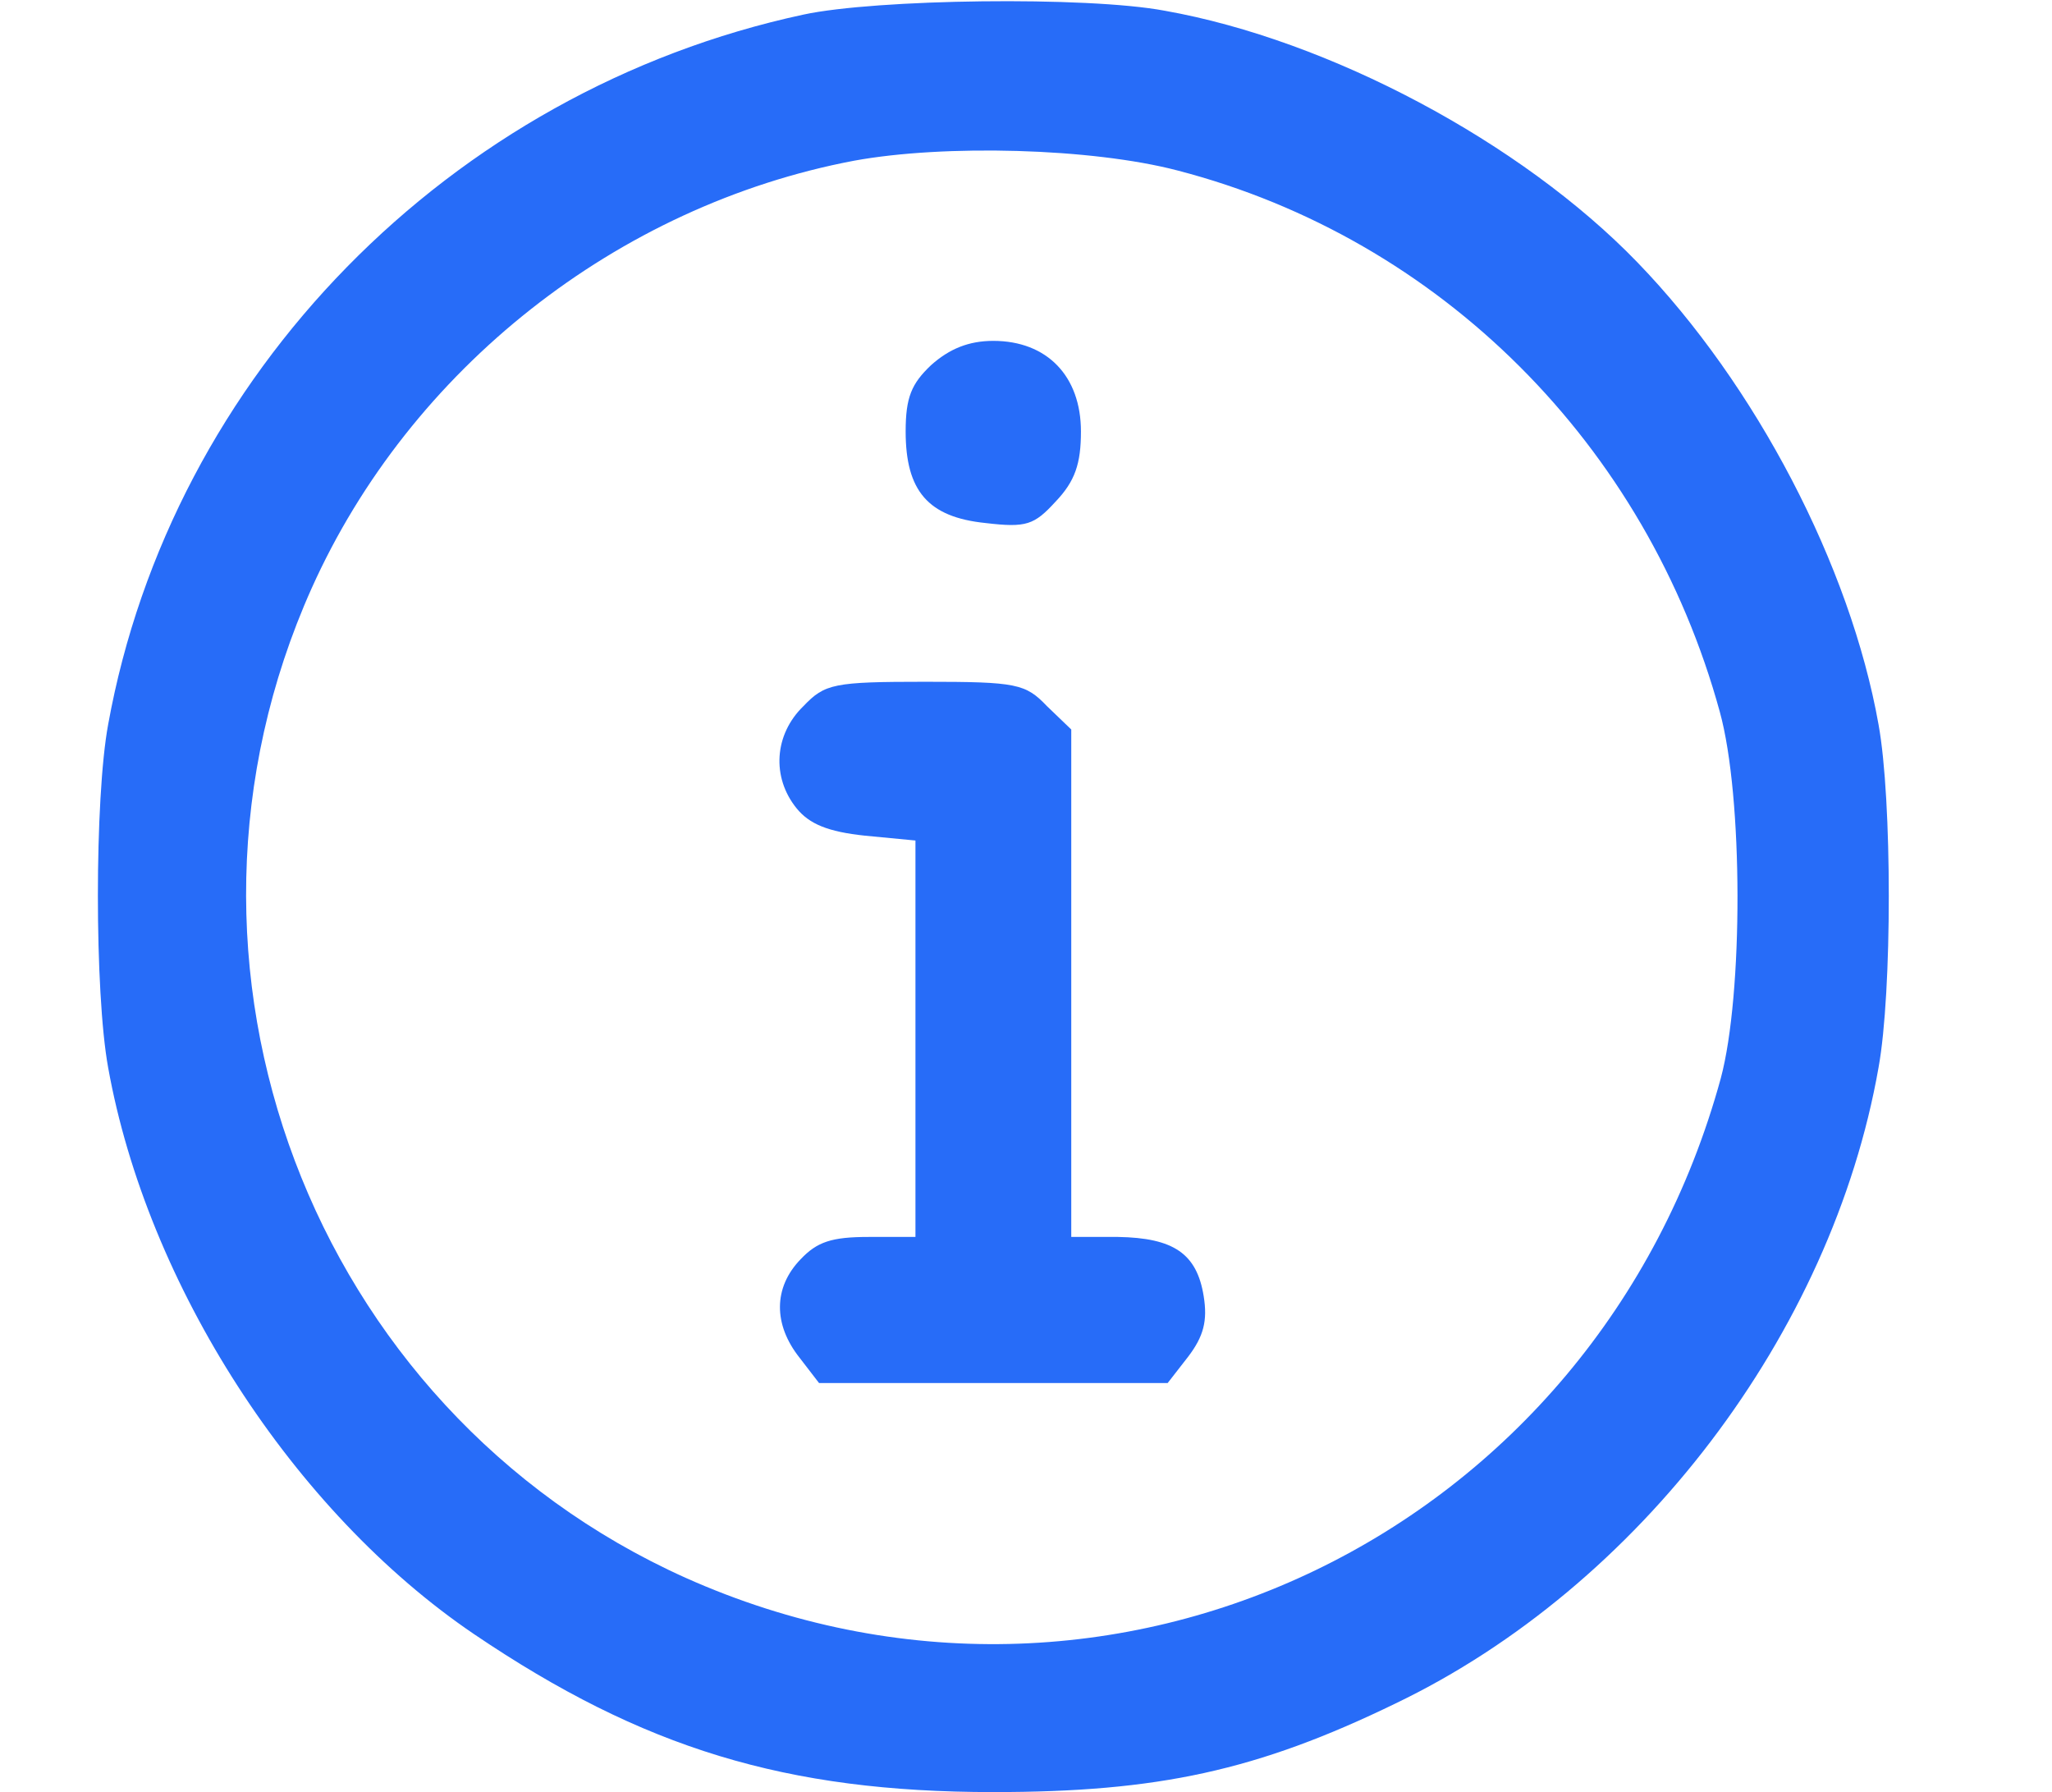
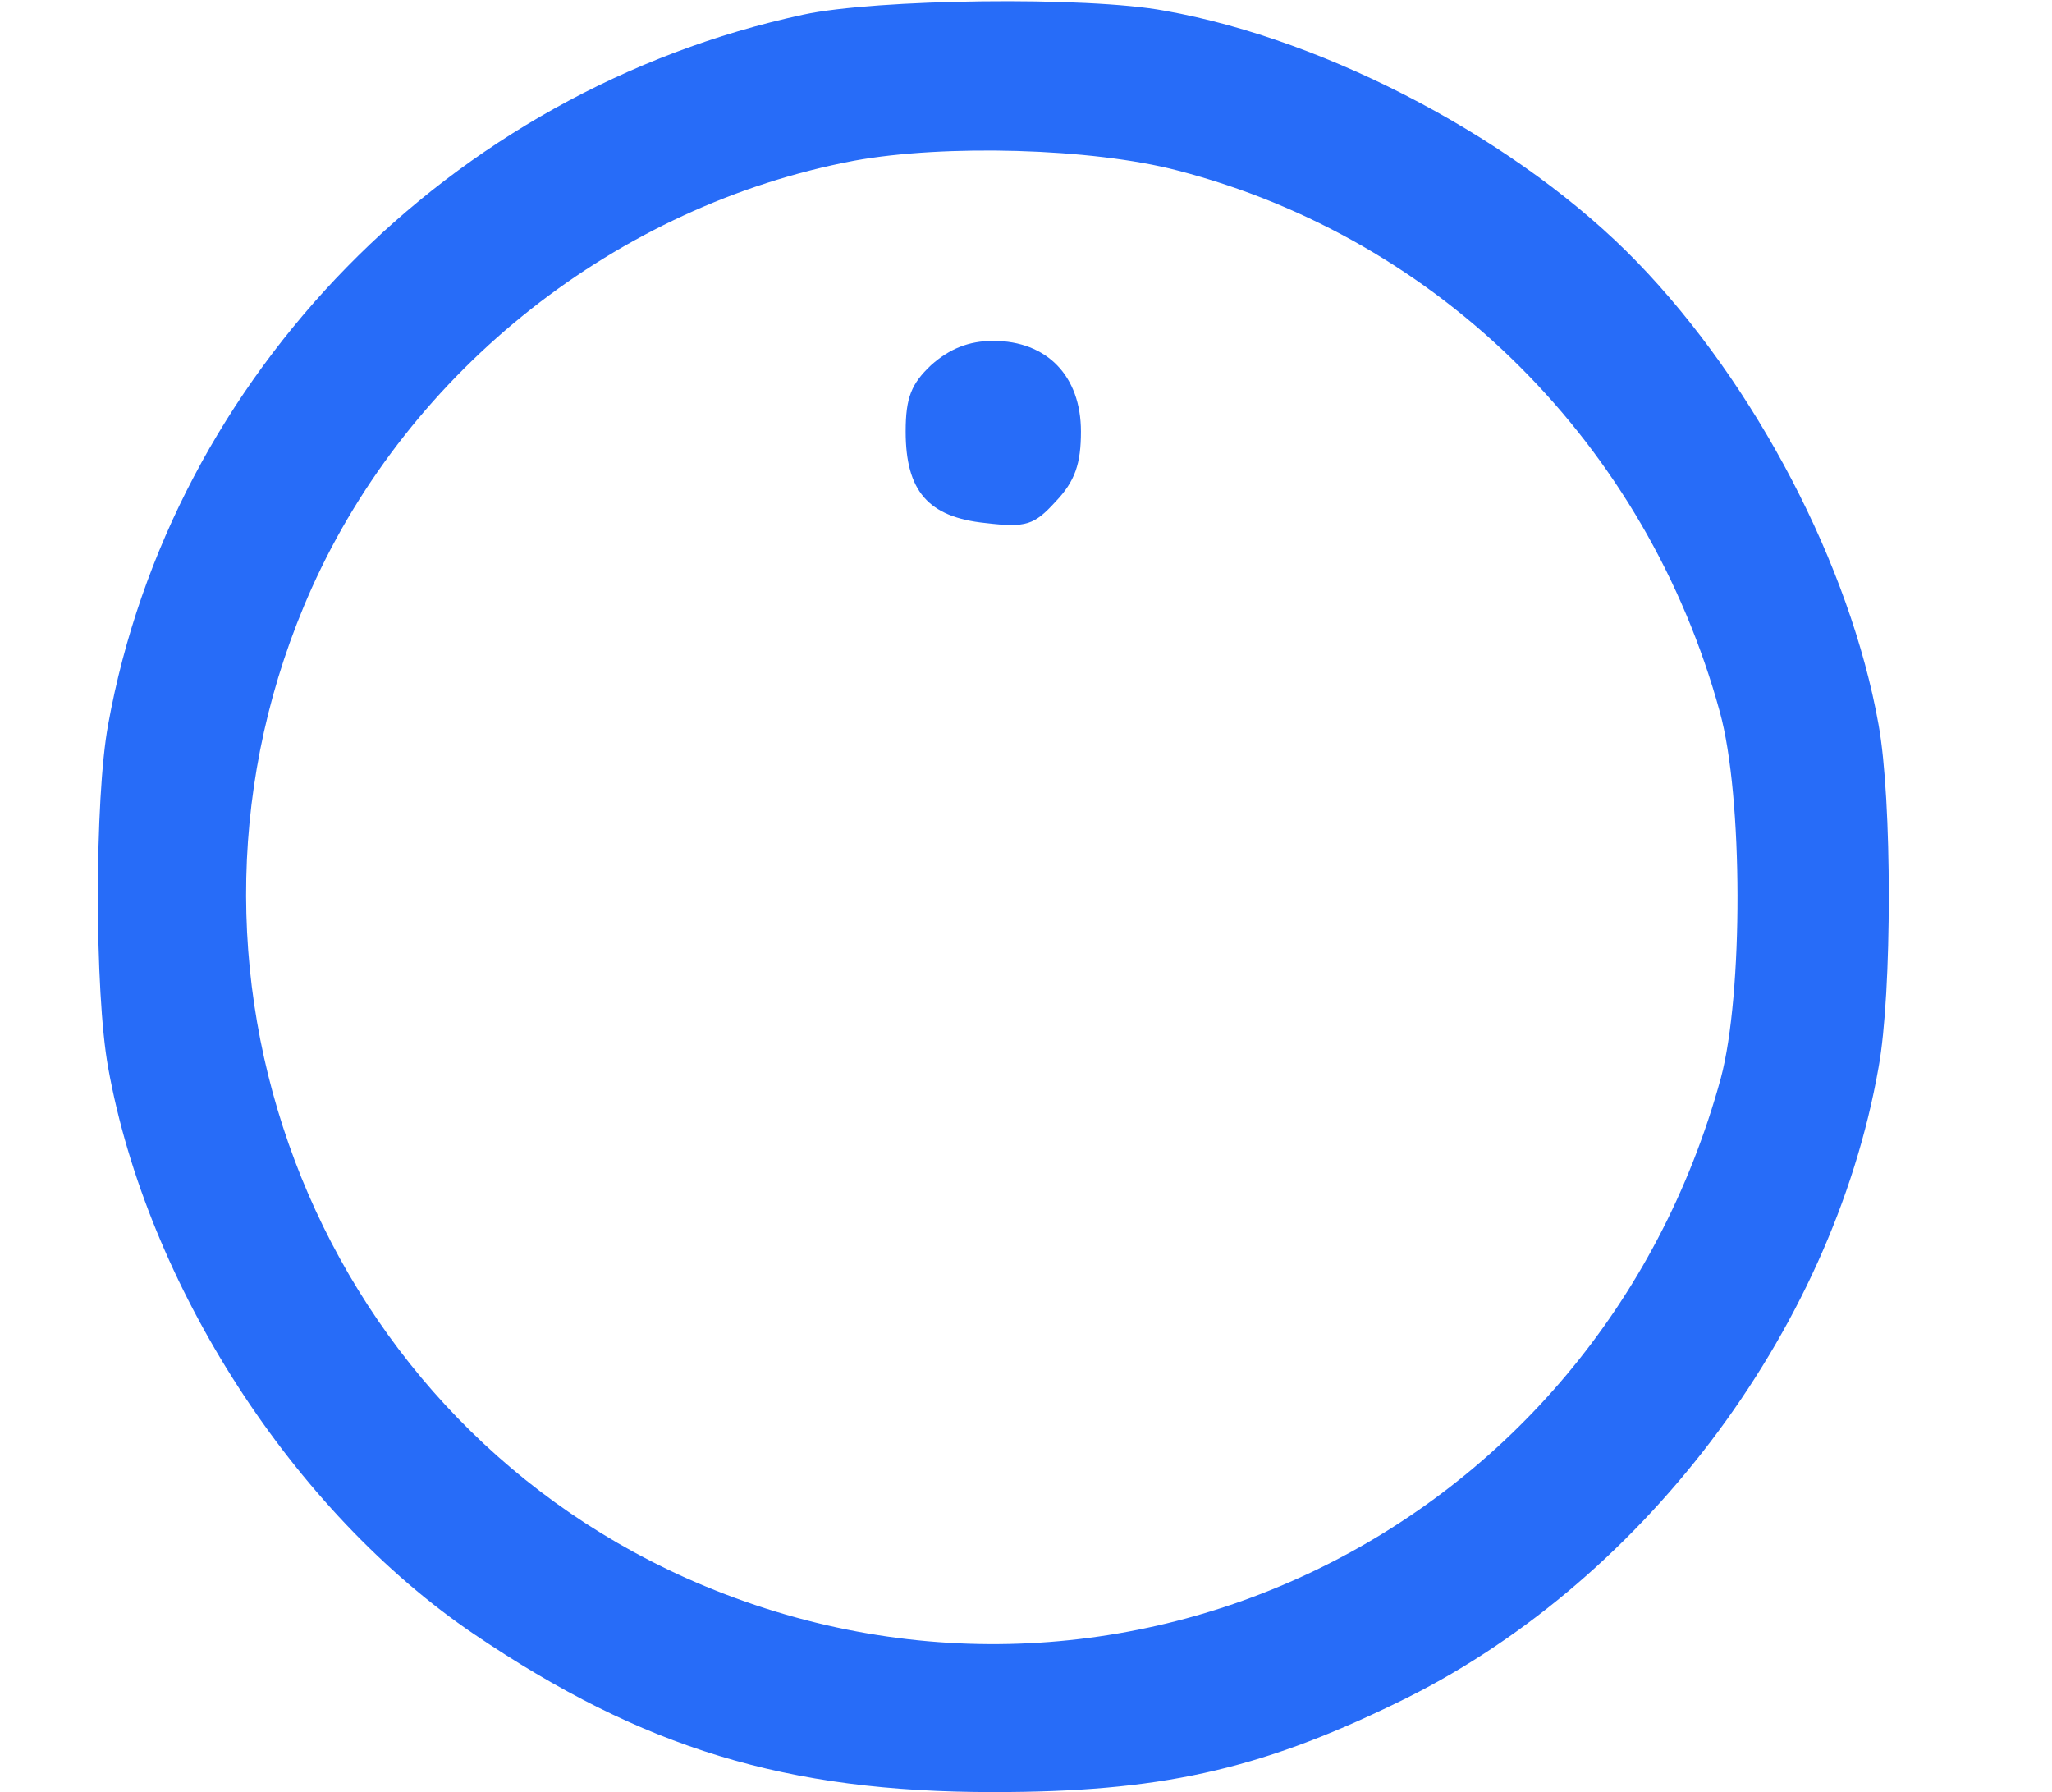
<svg xmlns="http://www.w3.org/2000/svg" width="71" height="62" viewBox="0 0 71 62" fill="none">
  <path d="M27.799 0.505C15.568 3.134 5.931 12.973 3.741 25.07C3.269 27.63 3.269 34.336 3.741 36.93C5.088 44.445 10.143 52.296 16.41 56.541C22.239 60.484 27.193 62 34.37 62C40.064 62 43.501 61.259 48.286 58.934C56.71 54.89 63.382 46.129 64.999 36.93C65.471 34.336 65.471 27.664 64.999 25.07C64.022 19.577 60.754 13.31 56.643 9.064C52.633 4.92 45.995 1.382 40.3 0.371C37.605 -0.135 30.293 -0.034 27.799 0.505ZM40.738 5.897C49.836 8.255 56.98 15.399 59.507 24.631C60.316 27.563 60.316 34.403 59.541 37.301C55.227 53.071 38.413 61.158 23.722 54.587C10.749 48.758 4.954 33.359 10.783 20.352C14.186 12.771 21.363 7.11 29.551 5.56C32.685 4.987 37.773 5.122 40.738 5.897Z" fill="#276CF8" />
  <path d="M32.212 12.636C31.538 13.276 31.336 13.748 31.336 14.927C31.336 16.983 32.111 17.892 34.099 18.095C35.514 18.263 35.784 18.162 36.525 17.353C37.199 16.646 37.401 16.039 37.401 14.927C37.401 13.007 36.222 11.793 34.368 11.793C33.526 11.793 32.852 12.063 32.212 12.636Z" fill="#276CF8" />
-   <path d="M27.8 24.429C26.789 25.407 26.688 26.889 27.564 27.967C28.002 28.506 28.642 28.776 29.923 28.911L31.675 29.079V35.92V42.794H30.058C28.777 42.794 28.272 42.962 27.699 43.569C26.755 44.546 26.755 45.826 27.665 46.972L28.339 47.848H34.371H40.402L41.11 46.938C41.649 46.23 41.784 45.691 41.649 44.849C41.413 43.366 40.604 42.827 38.684 42.794H37.066V34.033V25.238L36.224 24.429C35.483 23.654 35.179 23.587 32.012 23.587C28.845 23.587 28.541 23.654 27.8 24.429Z" fill="#276CF8" />
</svg>